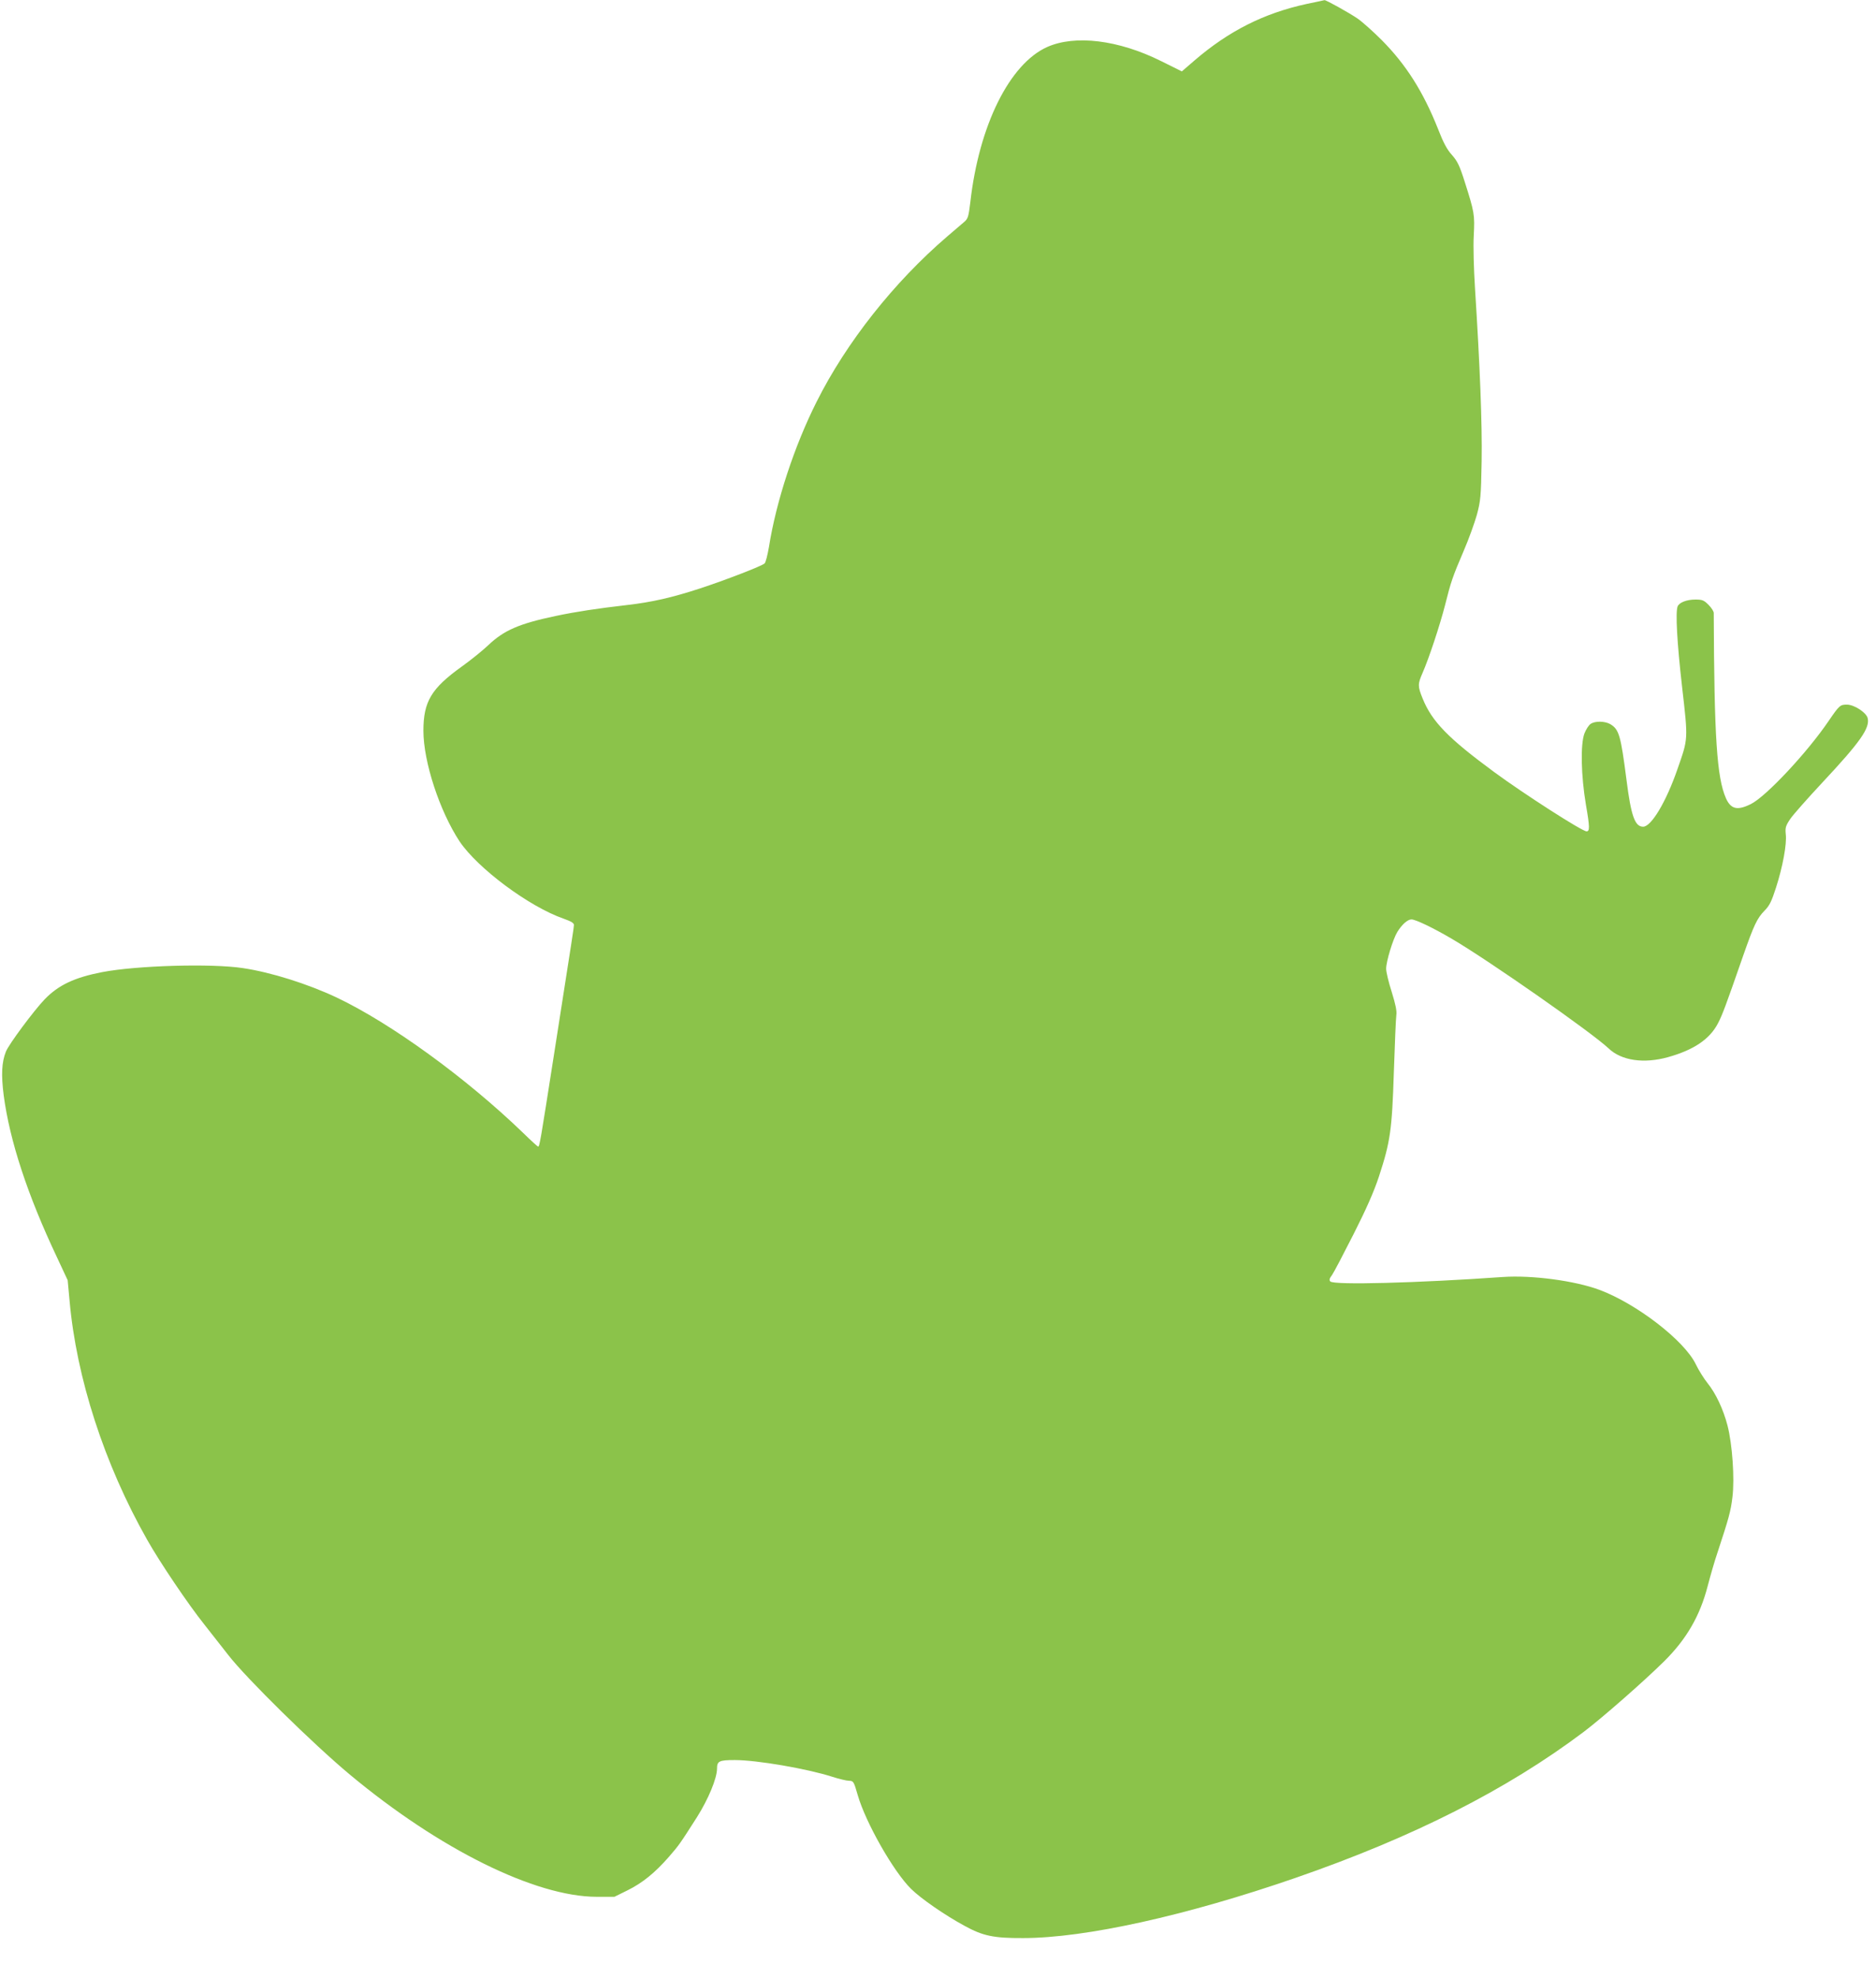
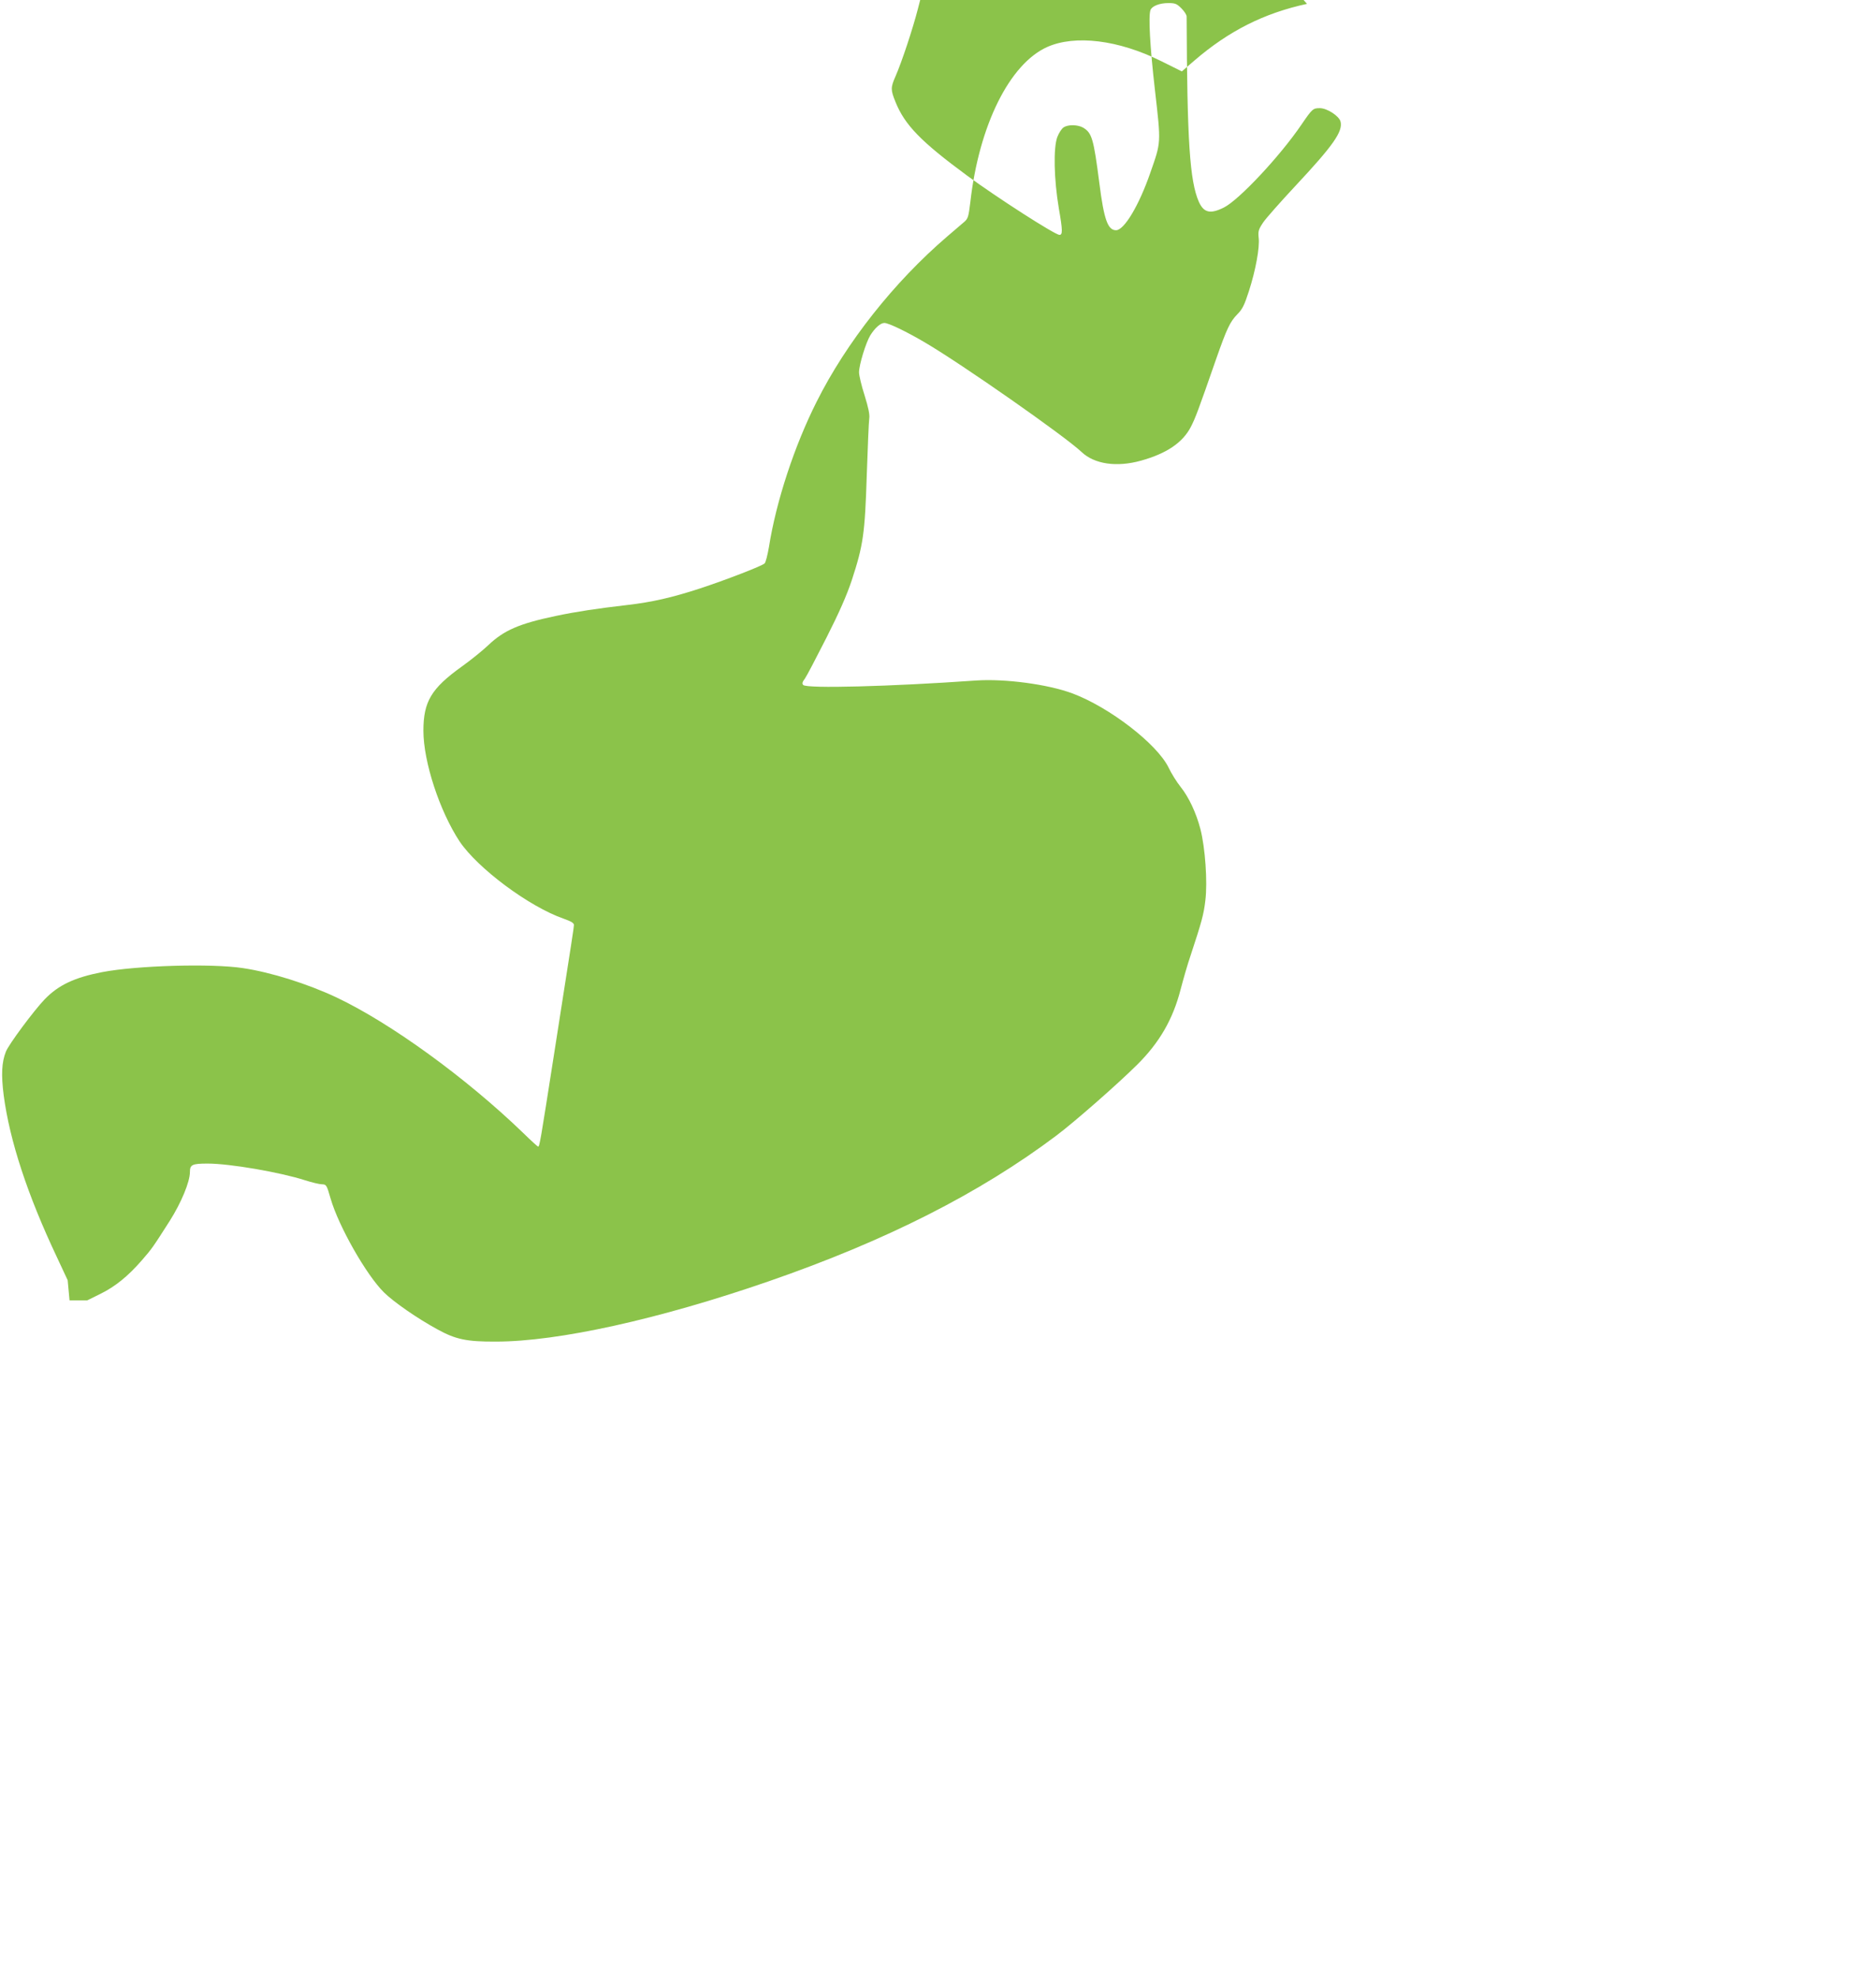
<svg xmlns="http://www.w3.org/2000/svg" version="1.0" width="1214pt" height="1280pt" viewBox="0 0 1214 1280" preserveAspectRatio="xMidYMid meet">
  <g transform="translate(0,1280) scale(0.1,-0.1)" fill="#8bc34a" stroke="none">
-     <path d="M8458 12775 c-278 -60 -506 -175 -729 -367 l-81 -70 -135 67 c-275 137 -556 171 -736 91 -244 -109 -442 -508 -498 -1006 -11 -91 -15 -105 -38 -125 -14 -12 -64 -55 -111 -95 -345 -296 -653 -686 -845 -1069 -144 -286 -262 -644 -309 -941 -9 -52 -21 -100 -28 -106 -17 -17 -259 -110 -421 -163 -181 -59 -310 -88 -466 -106 -198 -23 -331 -43 -464 -71 -238 -50 -336 -93 -437 -189 -36 -34 -112 -96 -171 -138 -198 -142 -249 -227 -249 -416 0 -201 105 -520 234 -716 117 -174 449 -422 673 -500 51 -18 68 -29 67 -42 -1 -20 -7 -58 -129 -838 -89 -568 -93 -595 -103 -595 -3 0 -46 39 -96 88 -371 358 -858 711 -1208 877 -187 88 -424 163 -606 190 -202 31 -687 17 -911 -26 -180 -35 -283 -84 -372 -176 -69 -72 -233 -292 -251 -339 -27 -68 -31 -149 -14 -283 39 -293 153 -642 344 -1046 l70 -150 12 -130 c44 -501 225 -1060 502 -1549 81 -144 267 -420 372 -551 52 -66 121 -154 153 -195 115 -149 550 -577 788 -775 580 -483 1199 -789 1596 -790 l115 0 85 42 c97 48 178 114 267 216 68 78 74 88 182 257 74 117 130 252 130 315 0 48 14 55 115 55 143 0 468 -56 630 -108 44 -14 93 -26 109 -26 29 -1 31 -4 56 -91 52 -181 233 -498 346 -609 64 -63 217 -169 346 -239 118 -65 189 -80 378 -79 403 0 1057 145 1765 390 760 263 1366 570 1863 944 118 89 393 330 522 458 144 143 231 293 281 487 17 65 45 163 64 218 72 219 85 264 96 357 15 119 -1 344 -32 463 -27 104 -75 207 -129 274 -24 30 -59 86 -77 124 -75 153 -382 390 -623 480 -159 59 -437 96 -625 83 -554 -39 -1092 -53 -1116 -29 -9 9 -6 20 11 42 12 17 74 136 139 264 83 164 131 273 164 372 74 226 85 301 97 680 6 182 13 346 16 366 4 26 -5 69 -30 150 -20 62 -36 129 -36 150 0 47 44 192 73 239 30 48 66 80 91 80 27 0 143 -56 262 -126 242 -142 905 -606 1014 -709 83 -79 228 -100 385 -56 165 46 269 116 322 218 29 56 48 106 163 437 70 200 91 244 138 292 33 33 46 60 75 150 43 133 71 283 63 346 -4 42 -1 53 29 98 18 27 113 134 209 237 245 262 308 352 292 416 -9 36 -87 87 -134 87 -44 0 -49 -4 -118 -105 -139 -205 -405 -489 -503 -538 -88 -44 -130 -34 -162 37 -59 134 -76 395 -79 1199 0 11 -15 34 -34 53 -30 30 -40 34 -85 34 -56 0 -105 -19 -115 -45 -14 -38 -4 -231 29 -519 40 -349 40 -333 -30 -534 -73 -211 -169 -372 -222 -372 -53 0 -78 68 -108 306 -37 287 -48 324 -105 358 -35 20 -99 21 -127 1 -12 -8 -30 -36 -40 -62 -26 -70 -22 -272 10 -462 25 -143 25 -171 4 -171 -29 0 -405 242 -597 383 -299 220 -404 328 -464 477 -32 79 -32 93 0 166 40 91 112 308 145 437 38 152 49 184 120 350 33 76 71 182 86 235 24 90 27 116 31 347 4 244 -11 619 -43 1120 -8 127 -12 271 -8 341 7 135 4 151 -58 346 -34 108 -48 135 -83 175 -32 35 -56 80 -90 168 -96 242 -208 418 -365 576 -58 58 -128 120 -156 139 -54 37 -205 121 -214 119 -3 -1 -54 -12 -113 -24z" />
+     <path d="M8458 12775 c-278 -60 -506 -175 -729 -367 l-81 -70 -135 67 c-275 137 -556 171 -736 91 -244 -109 -442 -508 -498 -1006 -11 -91 -15 -105 -38 -125 -14 -12 -64 -55 -111 -95 -345 -296 -653 -686 -845 -1069 -144 -286 -262 -644 -309 -941 -9 -52 -21 -100 -28 -106 -17 -17 -259 -110 -421 -163 -181 -59 -310 -88 -466 -106 -198 -23 -331 -43 -464 -71 -238 -50 -336 -93 -437 -189 -36 -34 -112 -96 -171 -138 -198 -142 -249 -227 -249 -416 0 -201 105 -520 234 -716 117 -174 449 -422 673 -500 51 -18 68 -29 67 -42 -1 -20 -7 -58 -129 -838 -89 -568 -93 -595 -103 -595 -3 0 -46 39 -96 88 -371 358 -858 711 -1208 877 -187 88 -424 163 -606 190 -202 31 -687 17 -911 -26 -180 -35 -283 -84 -372 -176 -69 -72 -233 -292 -251 -339 -27 -68 -31 -149 -14 -283 39 -293 153 -642 344 -1046 l70 -150 12 -130 l115 0 85 42 c97 48 178 114 267 216 68 78 74 88 182 257 74 117 130 252 130 315 0 48 14 55 115 55 143 0 468 -56 630 -108 44 -14 93 -26 109 -26 29 -1 31 -4 56 -91 52 -181 233 -498 346 -609 64 -63 217 -169 346 -239 118 -65 189 -80 378 -79 403 0 1057 145 1765 390 760 263 1366 570 1863 944 118 89 393 330 522 458 144 143 231 293 281 487 17 65 45 163 64 218 72 219 85 264 96 357 15 119 -1 344 -32 463 -27 104 -75 207 -129 274 -24 30 -59 86 -77 124 -75 153 -382 390 -623 480 -159 59 -437 96 -625 83 -554 -39 -1092 -53 -1116 -29 -9 9 -6 20 11 42 12 17 74 136 139 264 83 164 131 273 164 372 74 226 85 301 97 680 6 182 13 346 16 366 4 26 -5 69 -30 150 -20 62 -36 129 -36 150 0 47 44 192 73 239 30 48 66 80 91 80 27 0 143 -56 262 -126 242 -142 905 -606 1014 -709 83 -79 228 -100 385 -56 165 46 269 116 322 218 29 56 48 106 163 437 70 200 91 244 138 292 33 33 46 60 75 150 43 133 71 283 63 346 -4 42 -1 53 29 98 18 27 113 134 209 237 245 262 308 352 292 416 -9 36 -87 87 -134 87 -44 0 -49 -4 -118 -105 -139 -205 -405 -489 -503 -538 -88 -44 -130 -34 -162 37 -59 134 -76 395 -79 1199 0 11 -15 34 -34 53 -30 30 -40 34 -85 34 -56 0 -105 -19 -115 -45 -14 -38 -4 -231 29 -519 40 -349 40 -333 -30 -534 -73 -211 -169 -372 -222 -372 -53 0 -78 68 -108 306 -37 287 -48 324 -105 358 -35 20 -99 21 -127 1 -12 -8 -30 -36 -40 -62 -26 -70 -22 -272 10 -462 25 -143 25 -171 4 -171 -29 0 -405 242 -597 383 -299 220 -404 328 -464 477 -32 79 -32 93 0 166 40 91 112 308 145 437 38 152 49 184 120 350 33 76 71 182 86 235 24 90 27 116 31 347 4 244 -11 619 -43 1120 -8 127 -12 271 -8 341 7 135 4 151 -58 346 -34 108 -48 135 -83 175 -32 35 -56 80 -90 168 -96 242 -208 418 -365 576 -58 58 -128 120 -156 139 -54 37 -205 121 -214 119 -3 -1 -54 -12 -113 -24z" />
  </g>
</svg>